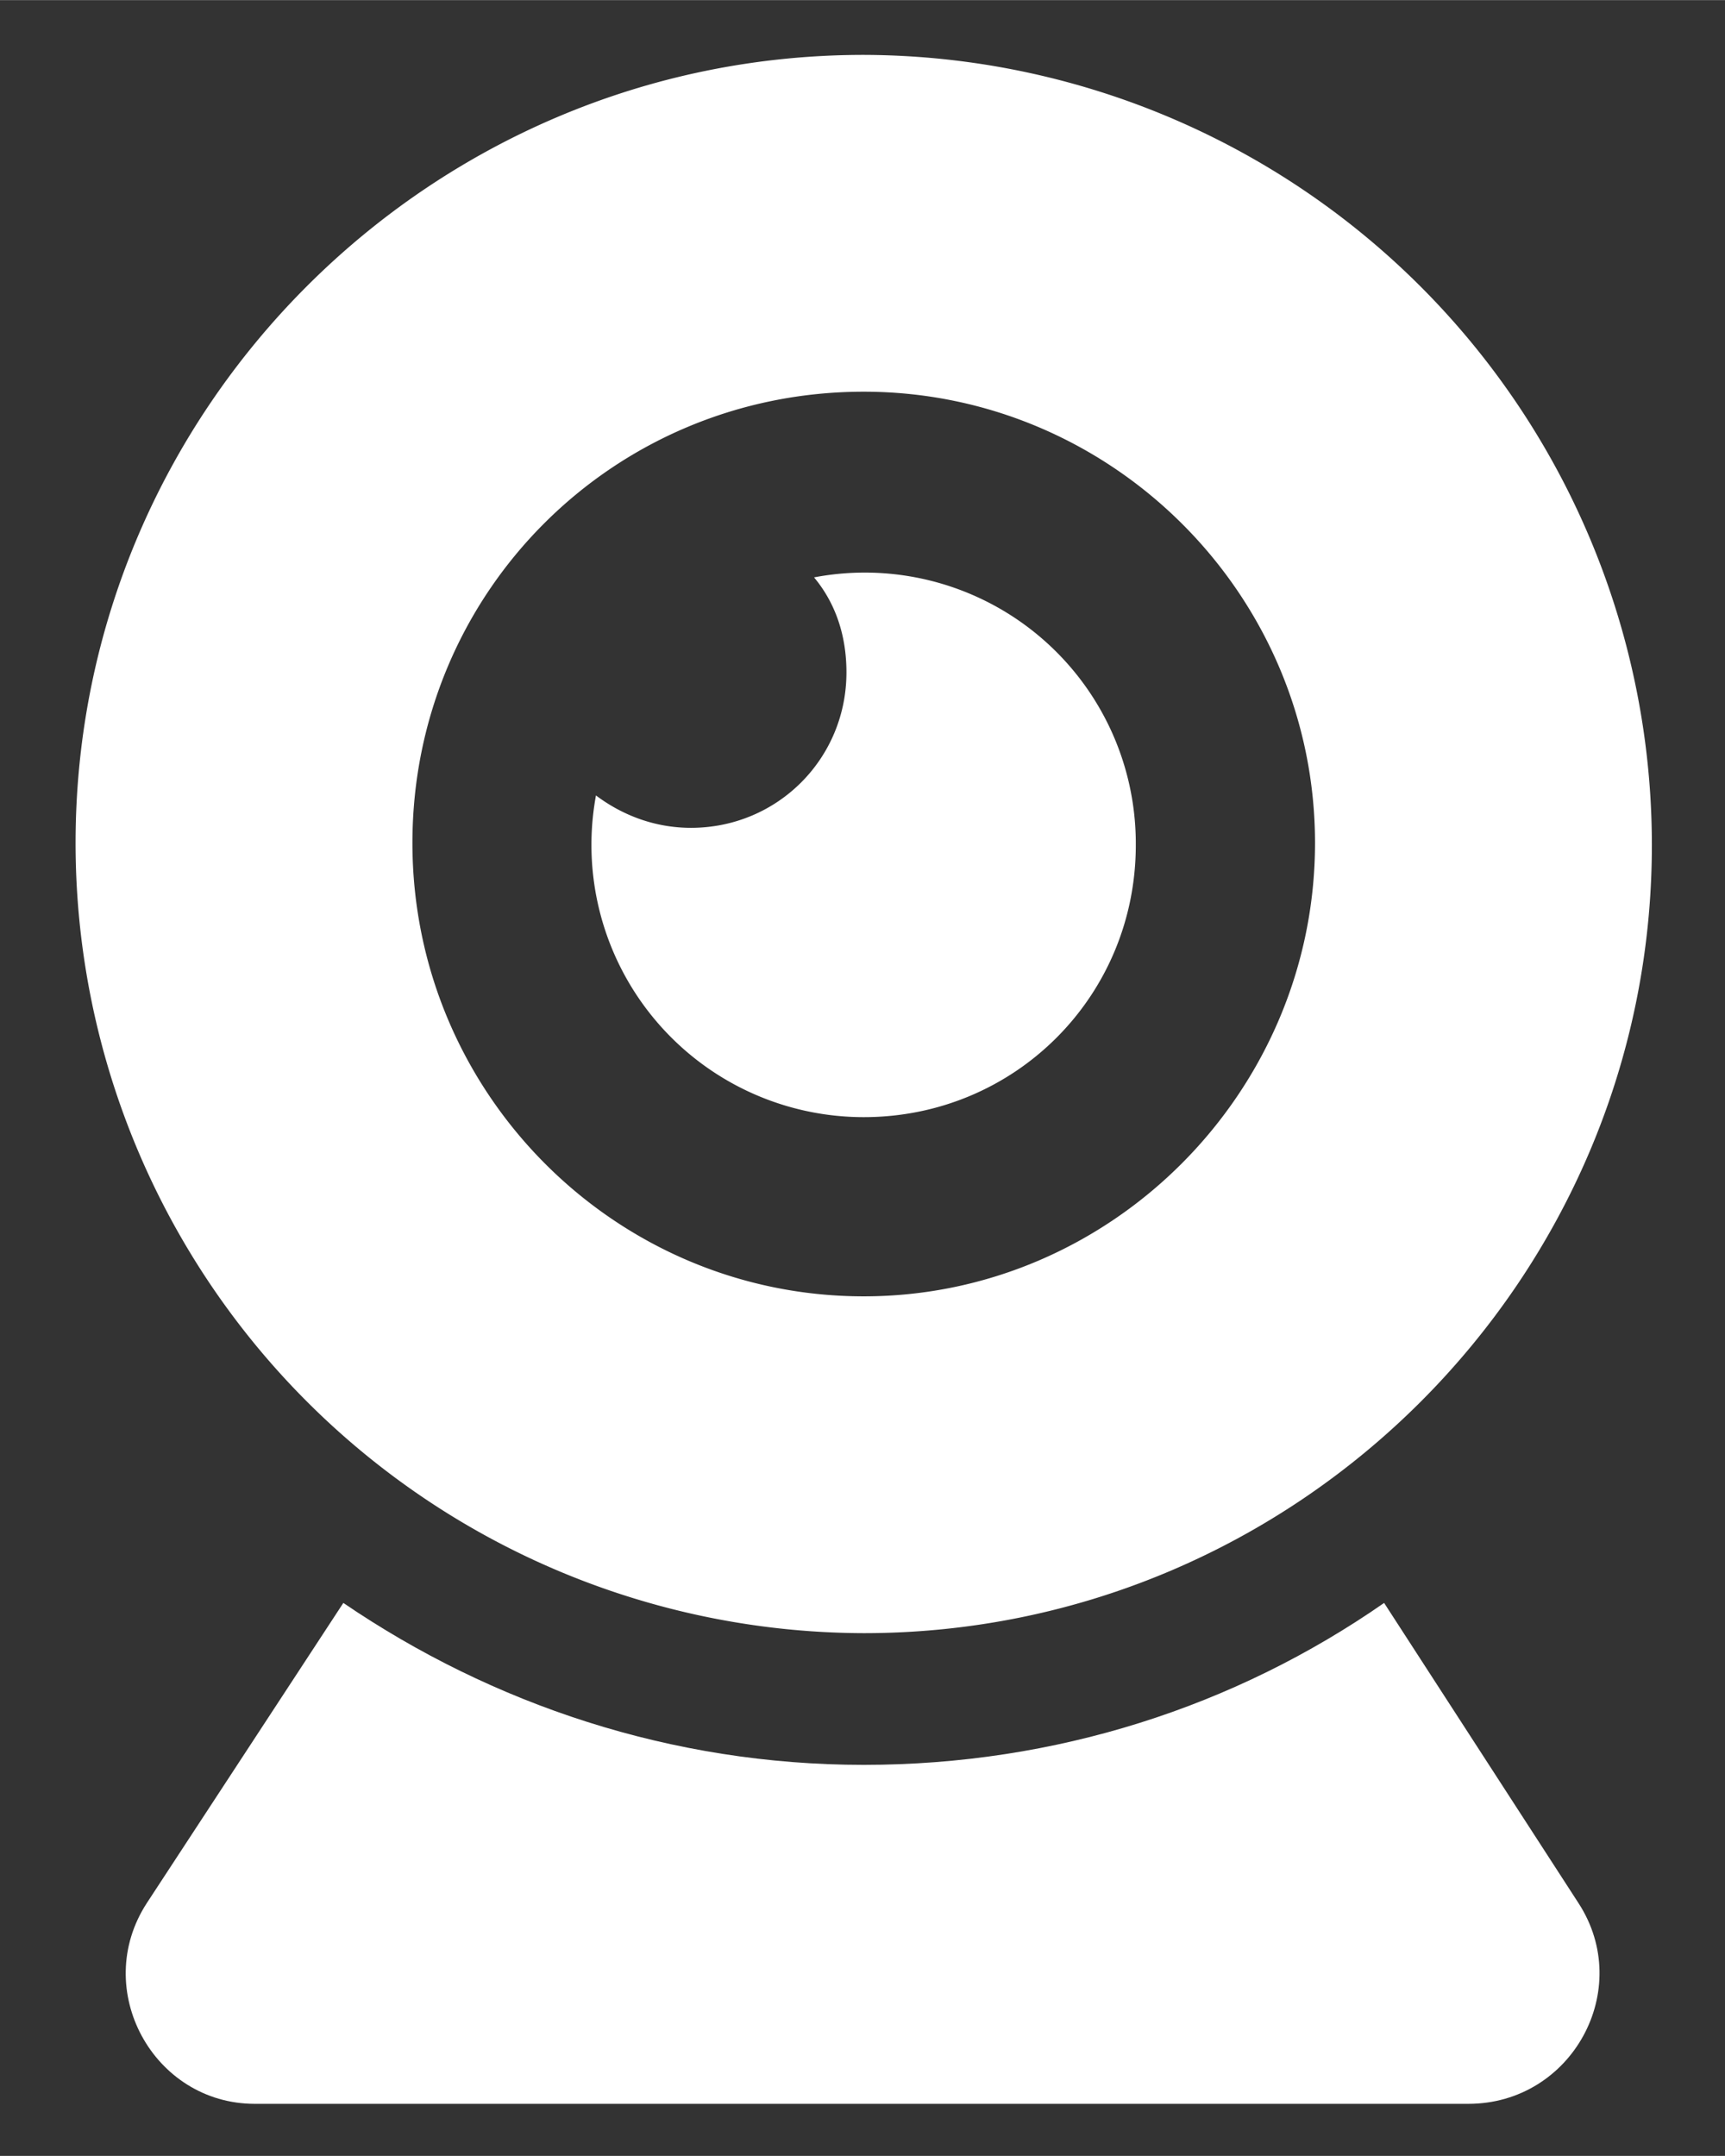
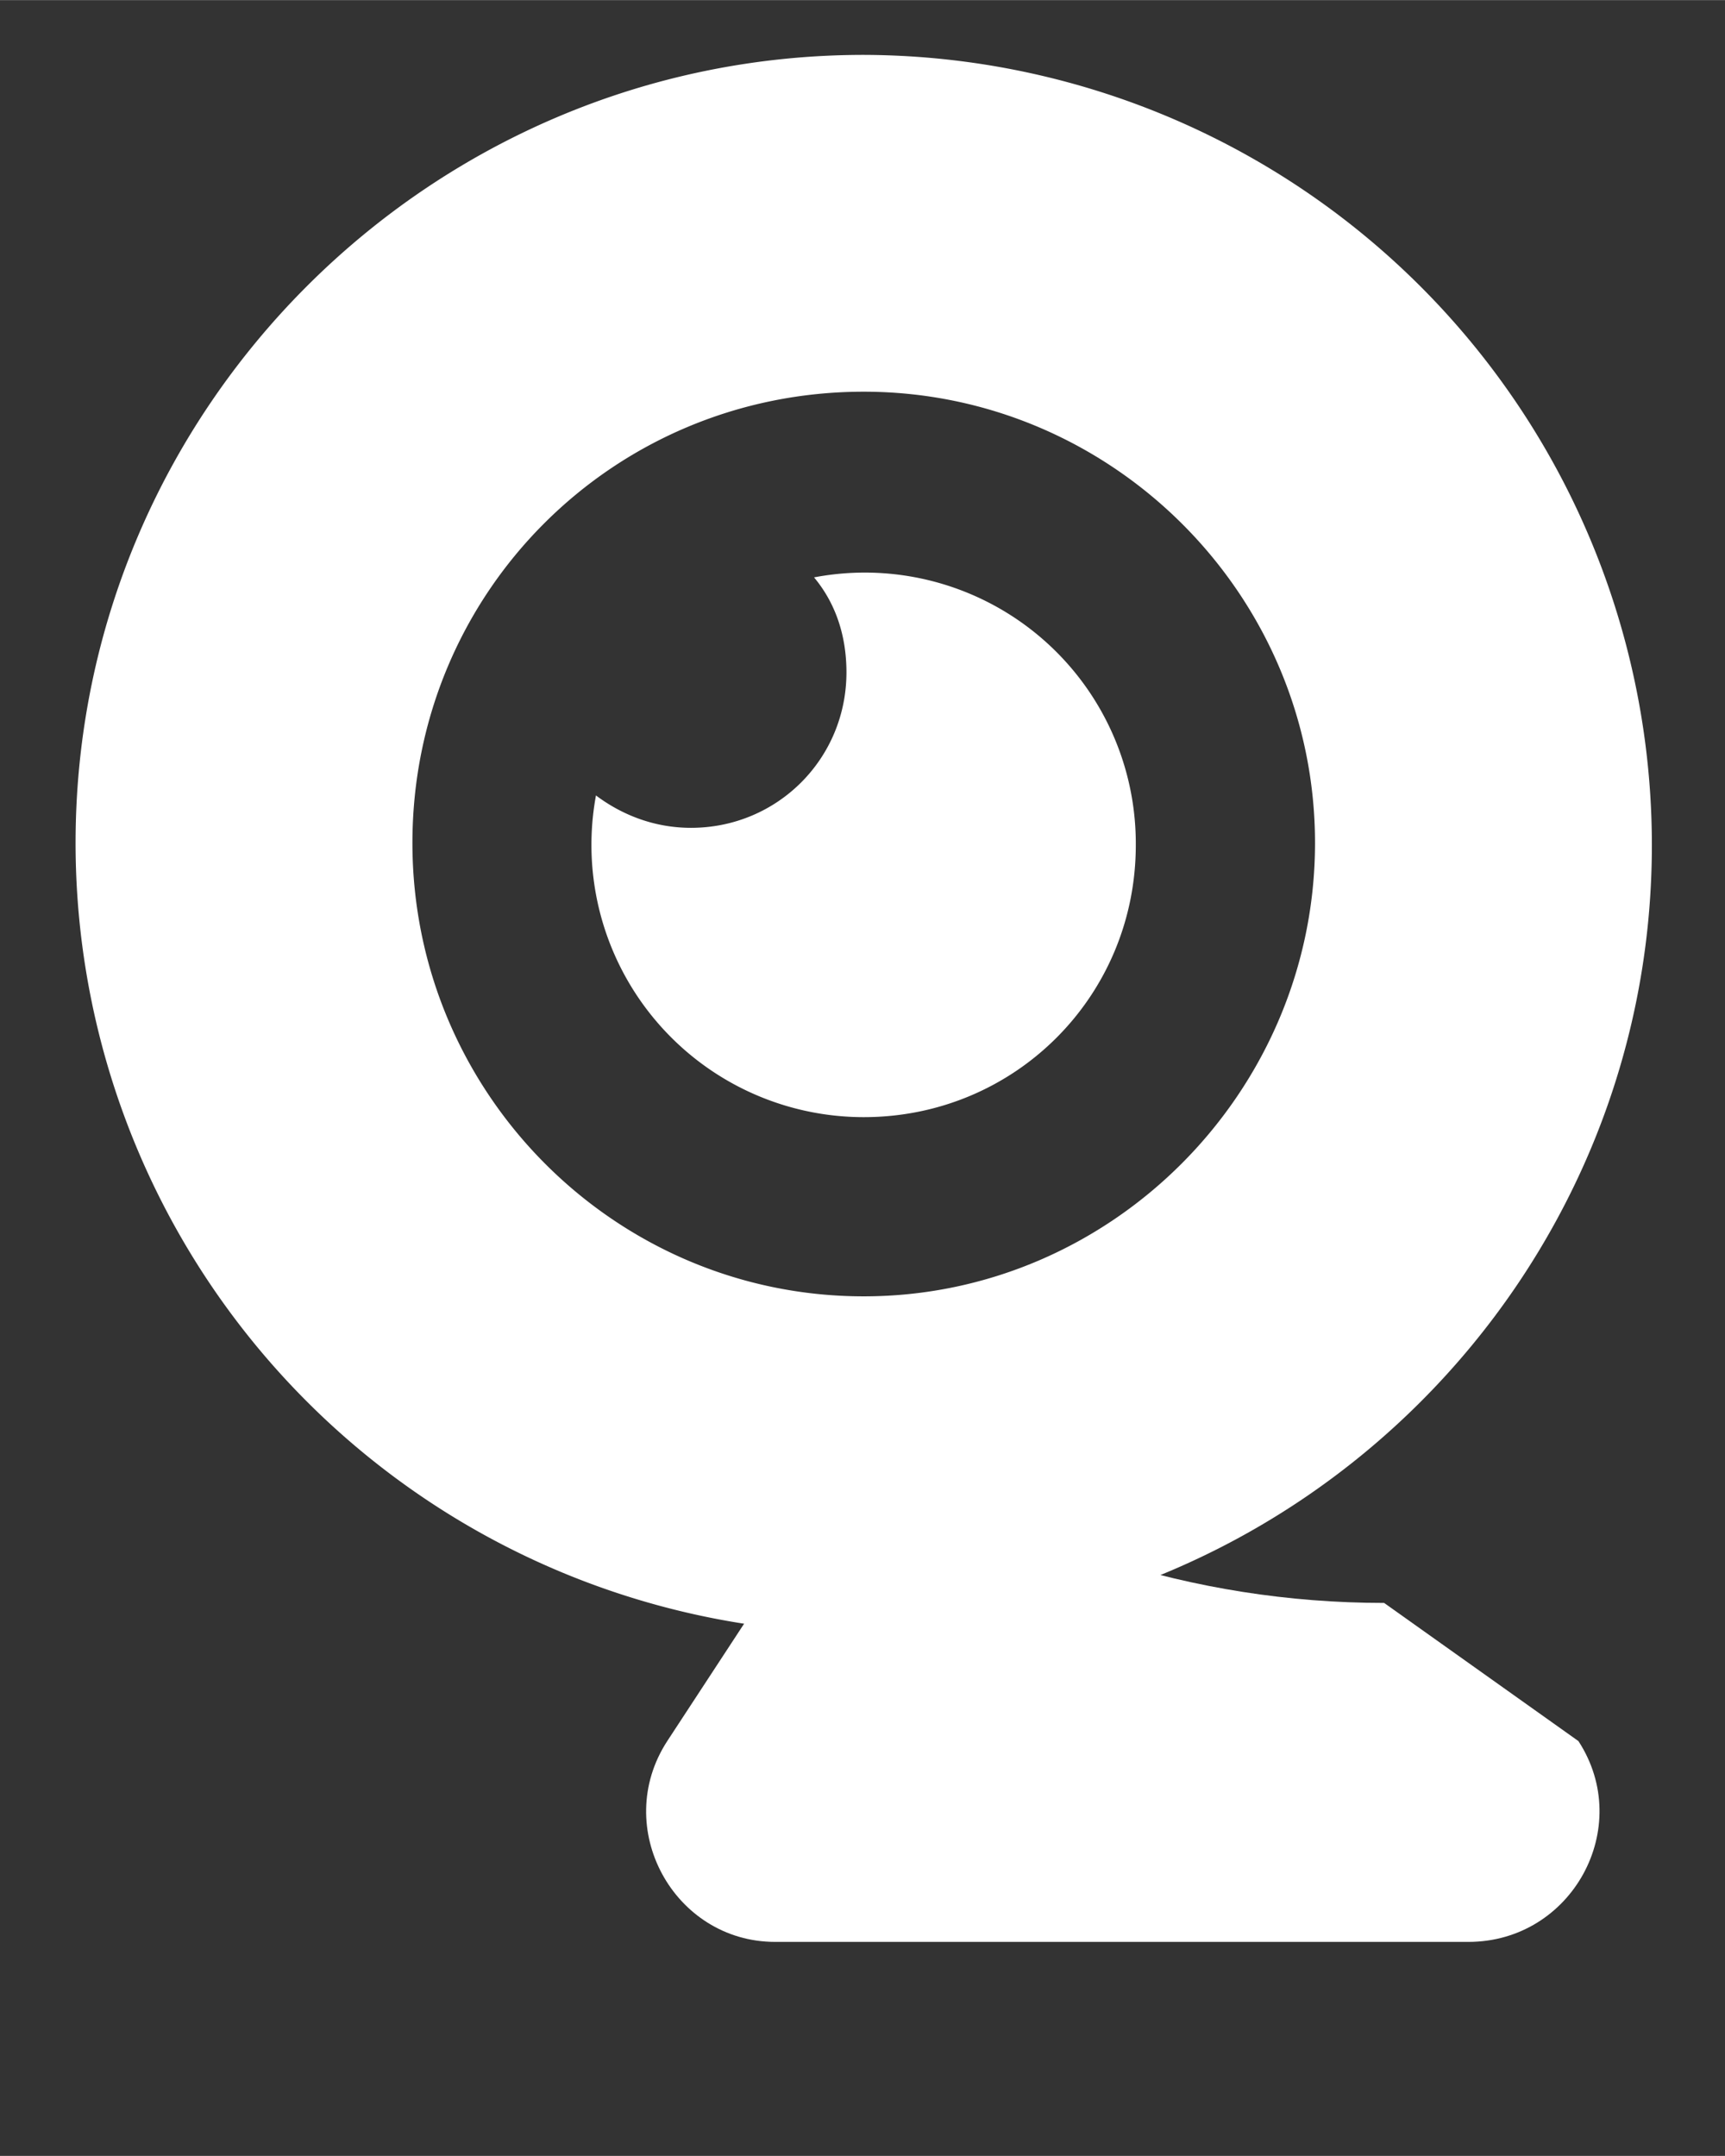
<svg xmlns="http://www.w3.org/2000/svg" width="80" height="100" viewBox="0 0 21.17 26.46">
  <rect x="0" y="0" width="21.17" height="26.46" fill="#333333" stroke="none" />
-   <path d="M0 0h21.17v26.46H0z" opacity=".99" fill="none" />
  <switch transform="matrix(.265 0 0 .265 -2.65 .01)" fill="#fff">
    <g>
-       <path d="M74.1 74.2C67.2 79 58.9 81.7 50 81.7c-8.9 0-17.2-2.8-24.1-7.5l-9.1 13.9c-2.6 4 .3 9.3 5 9.3H78c4.8 0 7.7-5.3 5.1-9.3z" />
+       <path d="M74.1 74.2c-8.9 0-17.2-2.8-24.1-7.5l-9.1 13.9c-2.6 4 .3 9.3 5 9.3H78c4.8 0 7.7-5.3 5.1-9.3z" />
      <path d="M50 75.6c20.1 0 36.5-16.4 36.5-36.5A36.6 36.6 0 0050 2.5C29.9 2.5 13.5 18.9 13.5 39A36.6 36.6 0 0050 75.6zm0-57.5c11.5 0 20.9 9.4 20.9 20.9 0 11.5-9.4 21-20.9 21-11.5 0-20.9-9.4-20.9-21S38.4 18.1 50 18.1z" />
      <path d="M50 51.7c7 0 12.6-5.6 12.6-12.6a12.55 12.55 0 00-14.9-12.4c1 1.2 1.5 2.7 1.5 4.4 0 4-3.2 7.2-7.2 7.2-1.7 0-3.2-.6-4.4-1.5A12.61 12.61 0 0050 51.7z" />
    </g>
  </switch>
</svg>